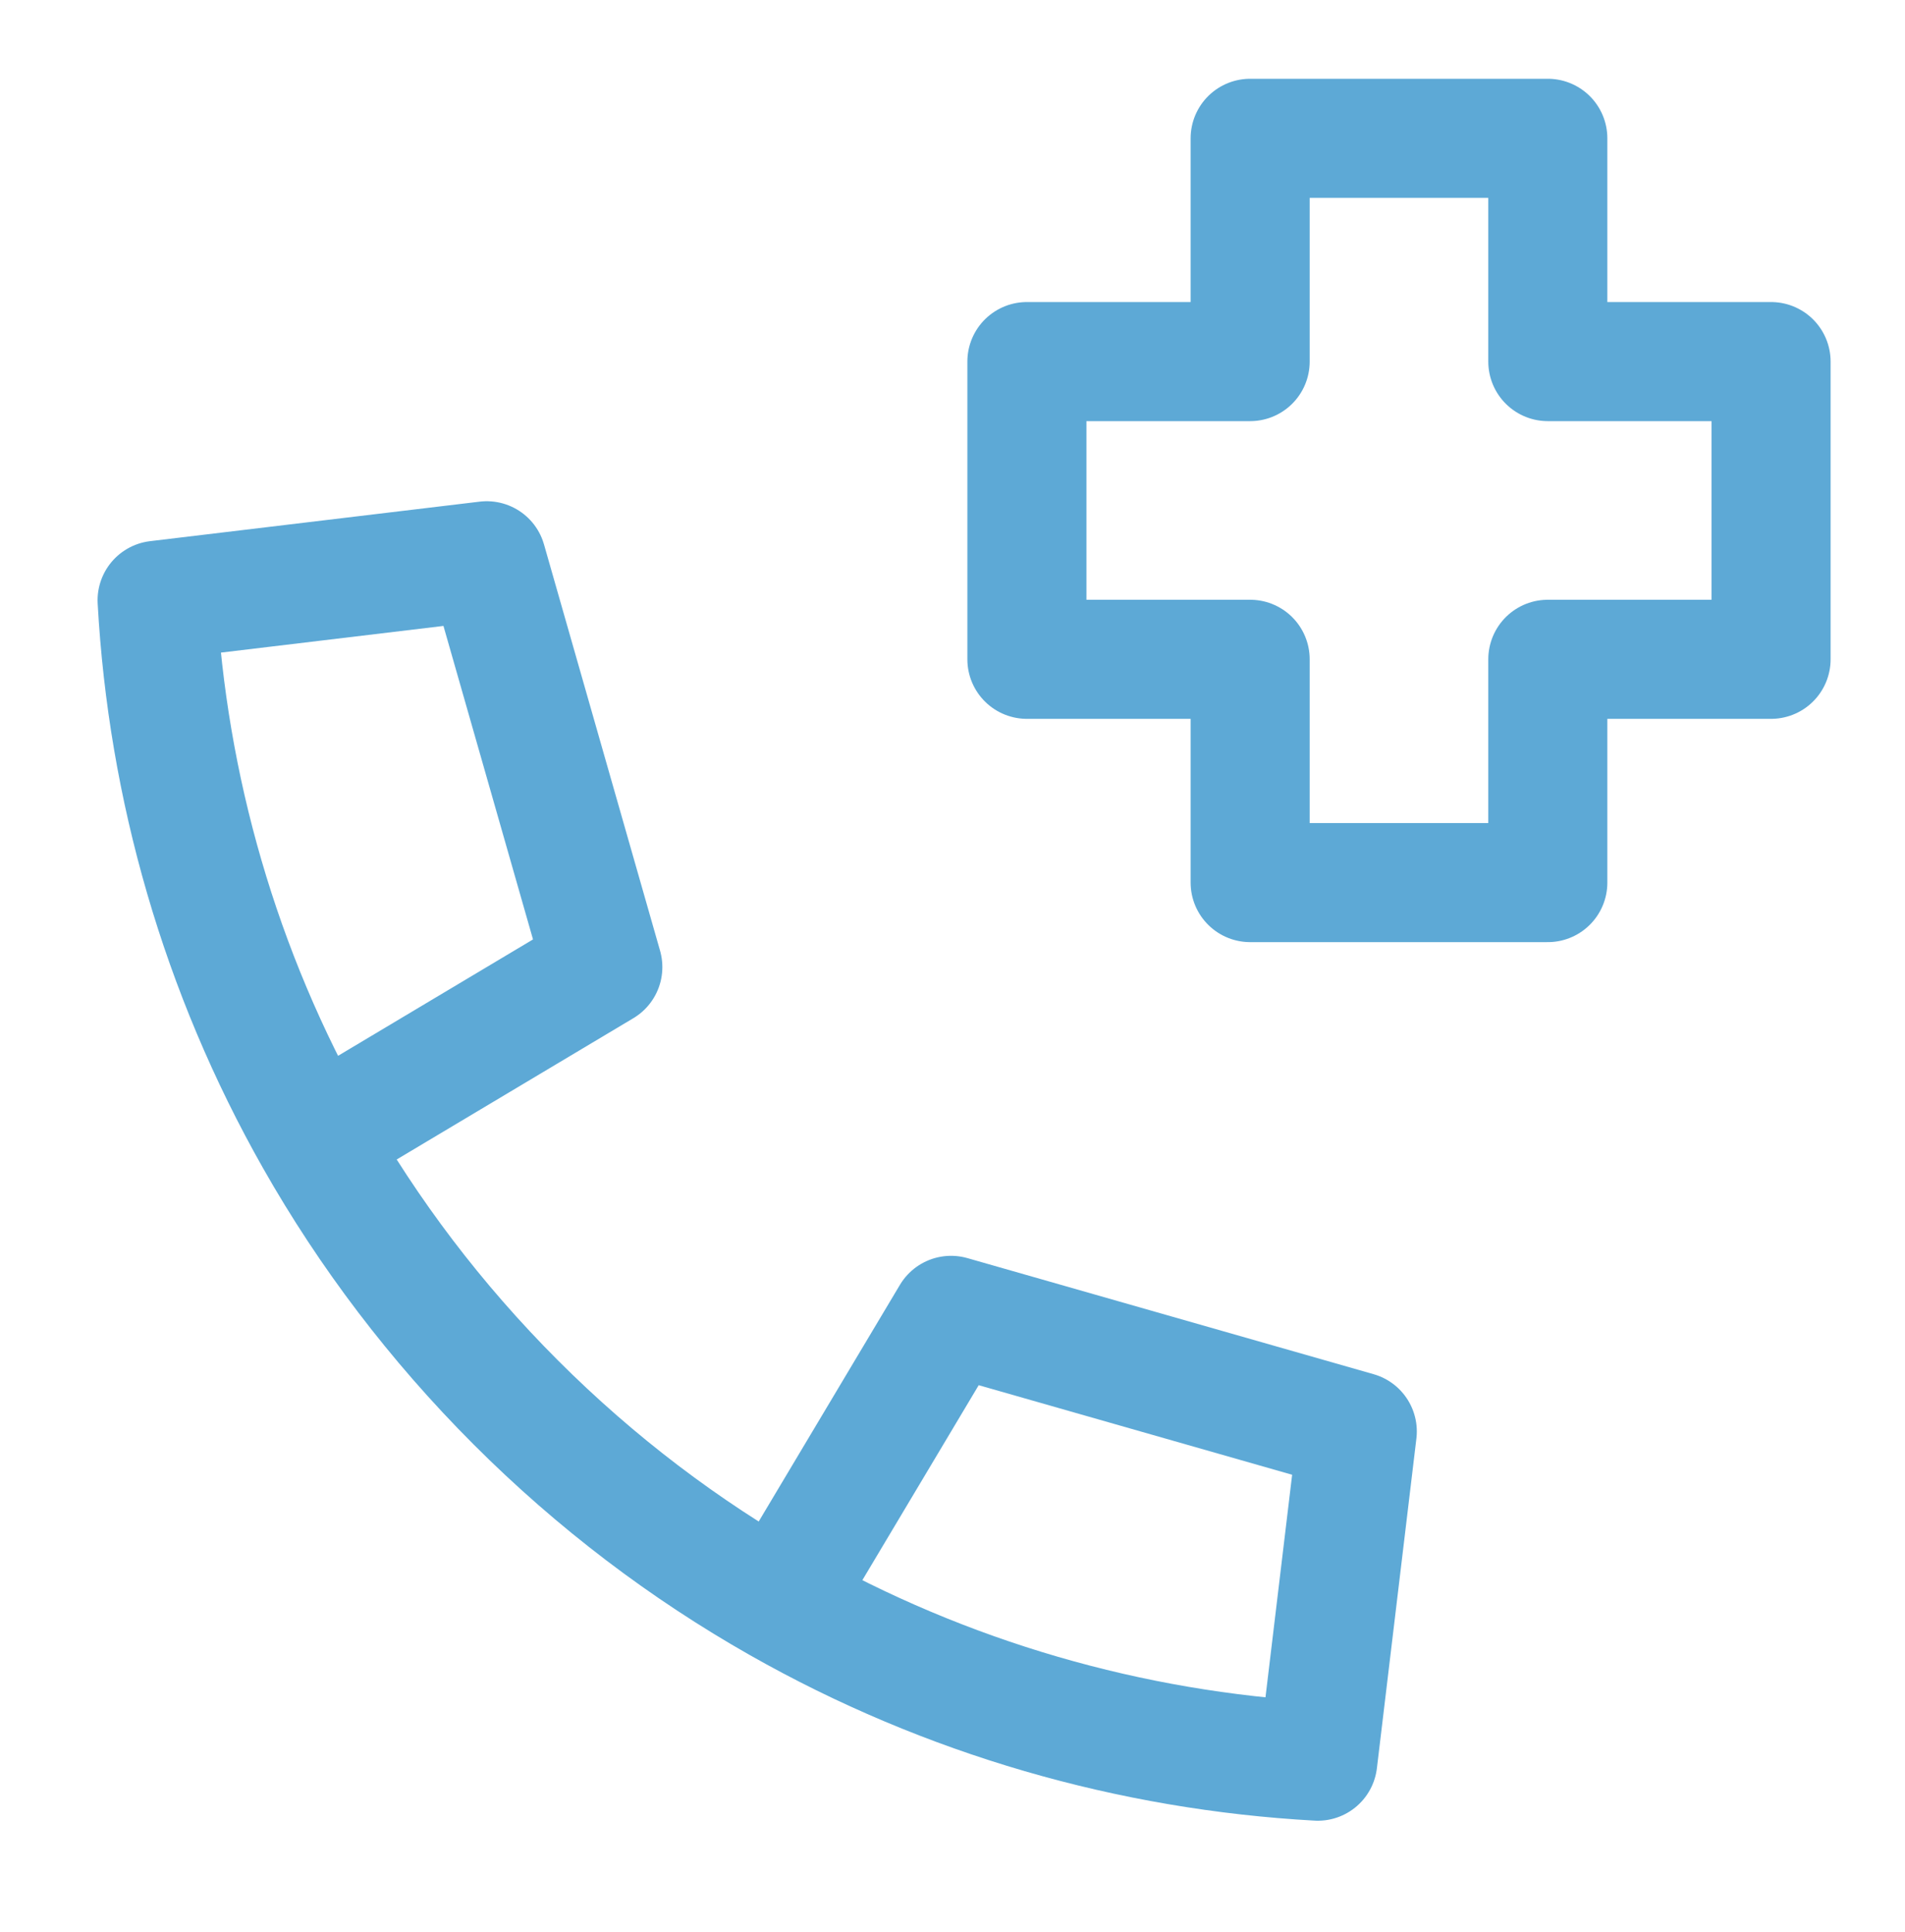
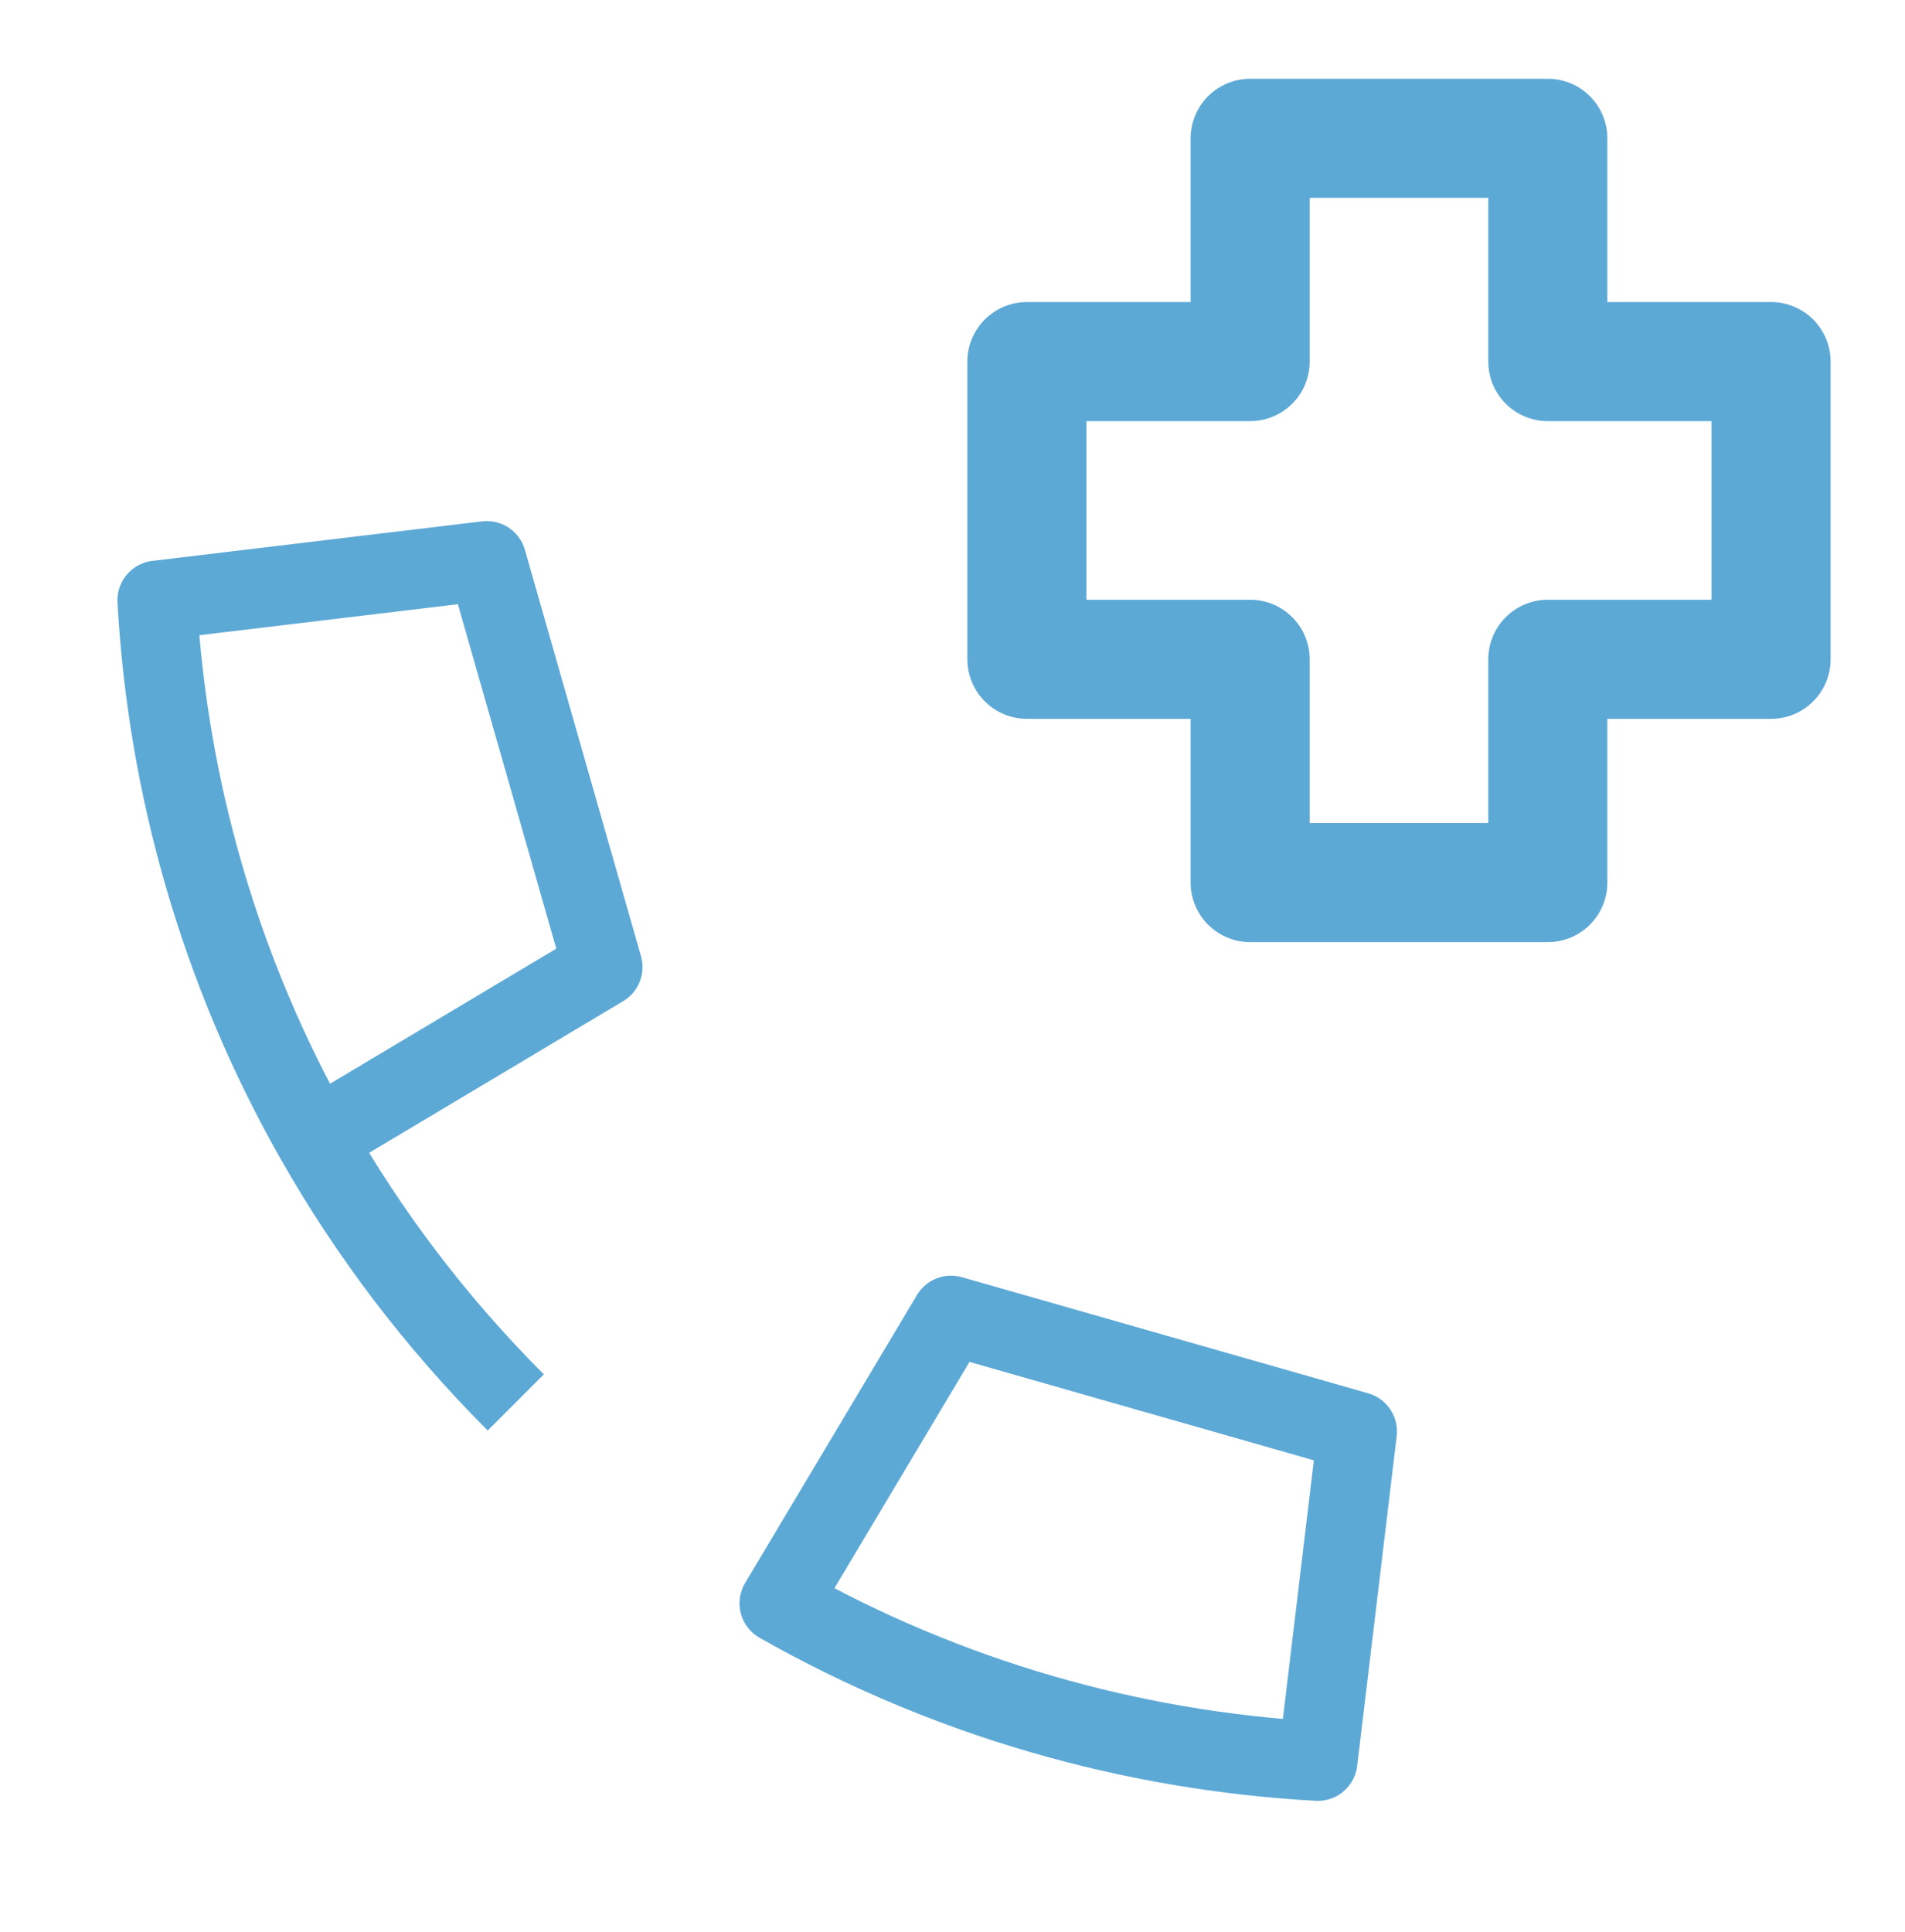
<svg xmlns="http://www.w3.org/2000/svg" width="72" height="73" viewBox="0 0 72 73" fill="none">
-   <path d="M11.903 43.04C8.317 36.719 6.328 29.738 5.938 22.684L18.397 21.191L22.784 36.545L11.903 43.04ZM11.903 43.04C13.925 46.604 16.456 49.958 19.494 52.996C22.532 56.035 25.887 58.565 29.451 60.587M29.451 60.587C35.772 64.174 42.753 66.162 49.806 66.553L51.299 54.093L35.945 49.706L29.451 60.587Z" stroke="#5DA9D6" stroke-width="3" stroke-linejoin="round" />
-   <path d="M11.903 43.04C8.317 36.719 6.328 29.738 5.938 22.684L18.397 21.191L22.784 36.545L11.903 43.04ZM11.903 43.04C13.925 46.604 16.456 49.958 19.494 52.996C22.532 56.035 25.887 58.565 29.451 60.587M29.451 60.587C35.772 64.174 42.753 66.162 49.806 66.553L51.299 54.093L35.945 49.706L29.451 60.587Z" stroke="#5DA9D6" stroke-width="4.5" stroke-linejoin="round" />
+   <path d="M11.903 43.04C8.317 36.719 6.328 29.738 5.938 22.684L18.397 21.191L22.784 36.545L11.903 43.04ZM11.903 43.04C13.925 46.604 16.456 49.958 19.494 52.996M29.451 60.587C35.772 64.174 42.753 66.162 49.806 66.553L51.299 54.093L35.945 49.706L29.451 60.587Z" stroke="#5DA9D6" stroke-width="3" stroke-linejoin="round" />
  <path d="M58.5 13.664V5.227H47.25V13.664H38.812V24.914H47.25V33.352H58.5V24.914H66.938V13.664H58.5Z" stroke="#5DA9D6" stroke-width="4.5" stroke-linejoin="round" />
</svg>